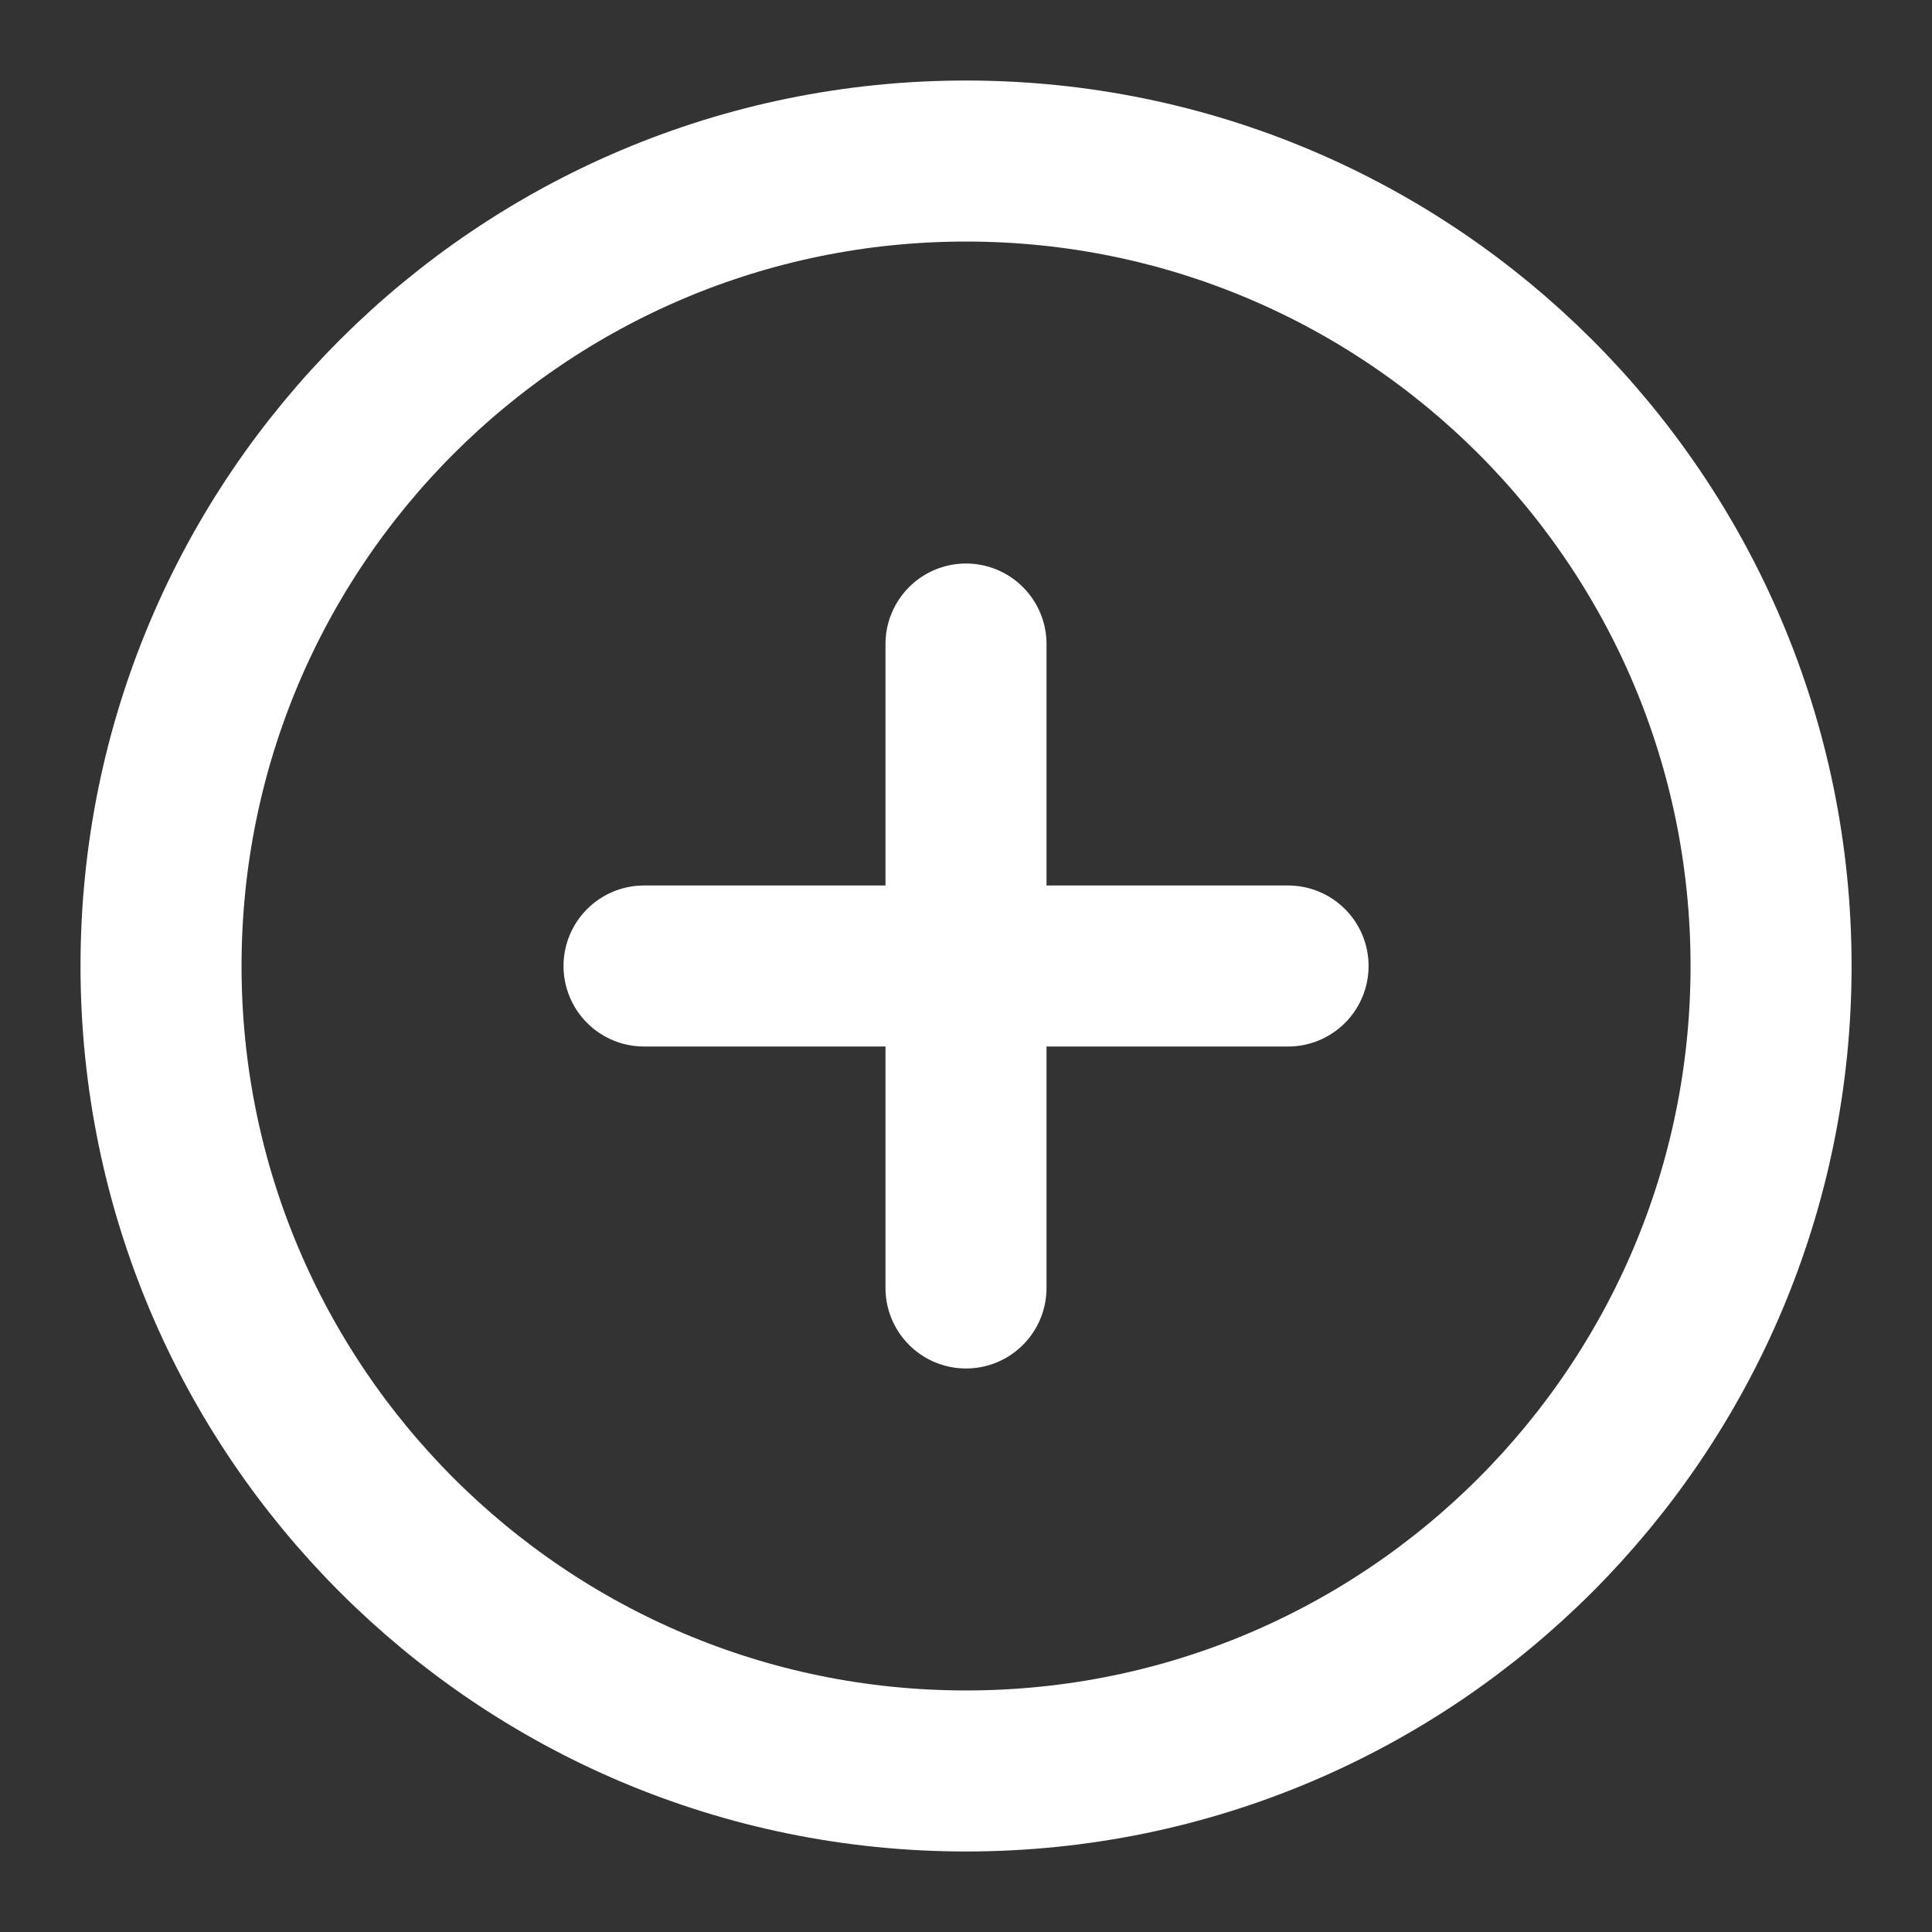
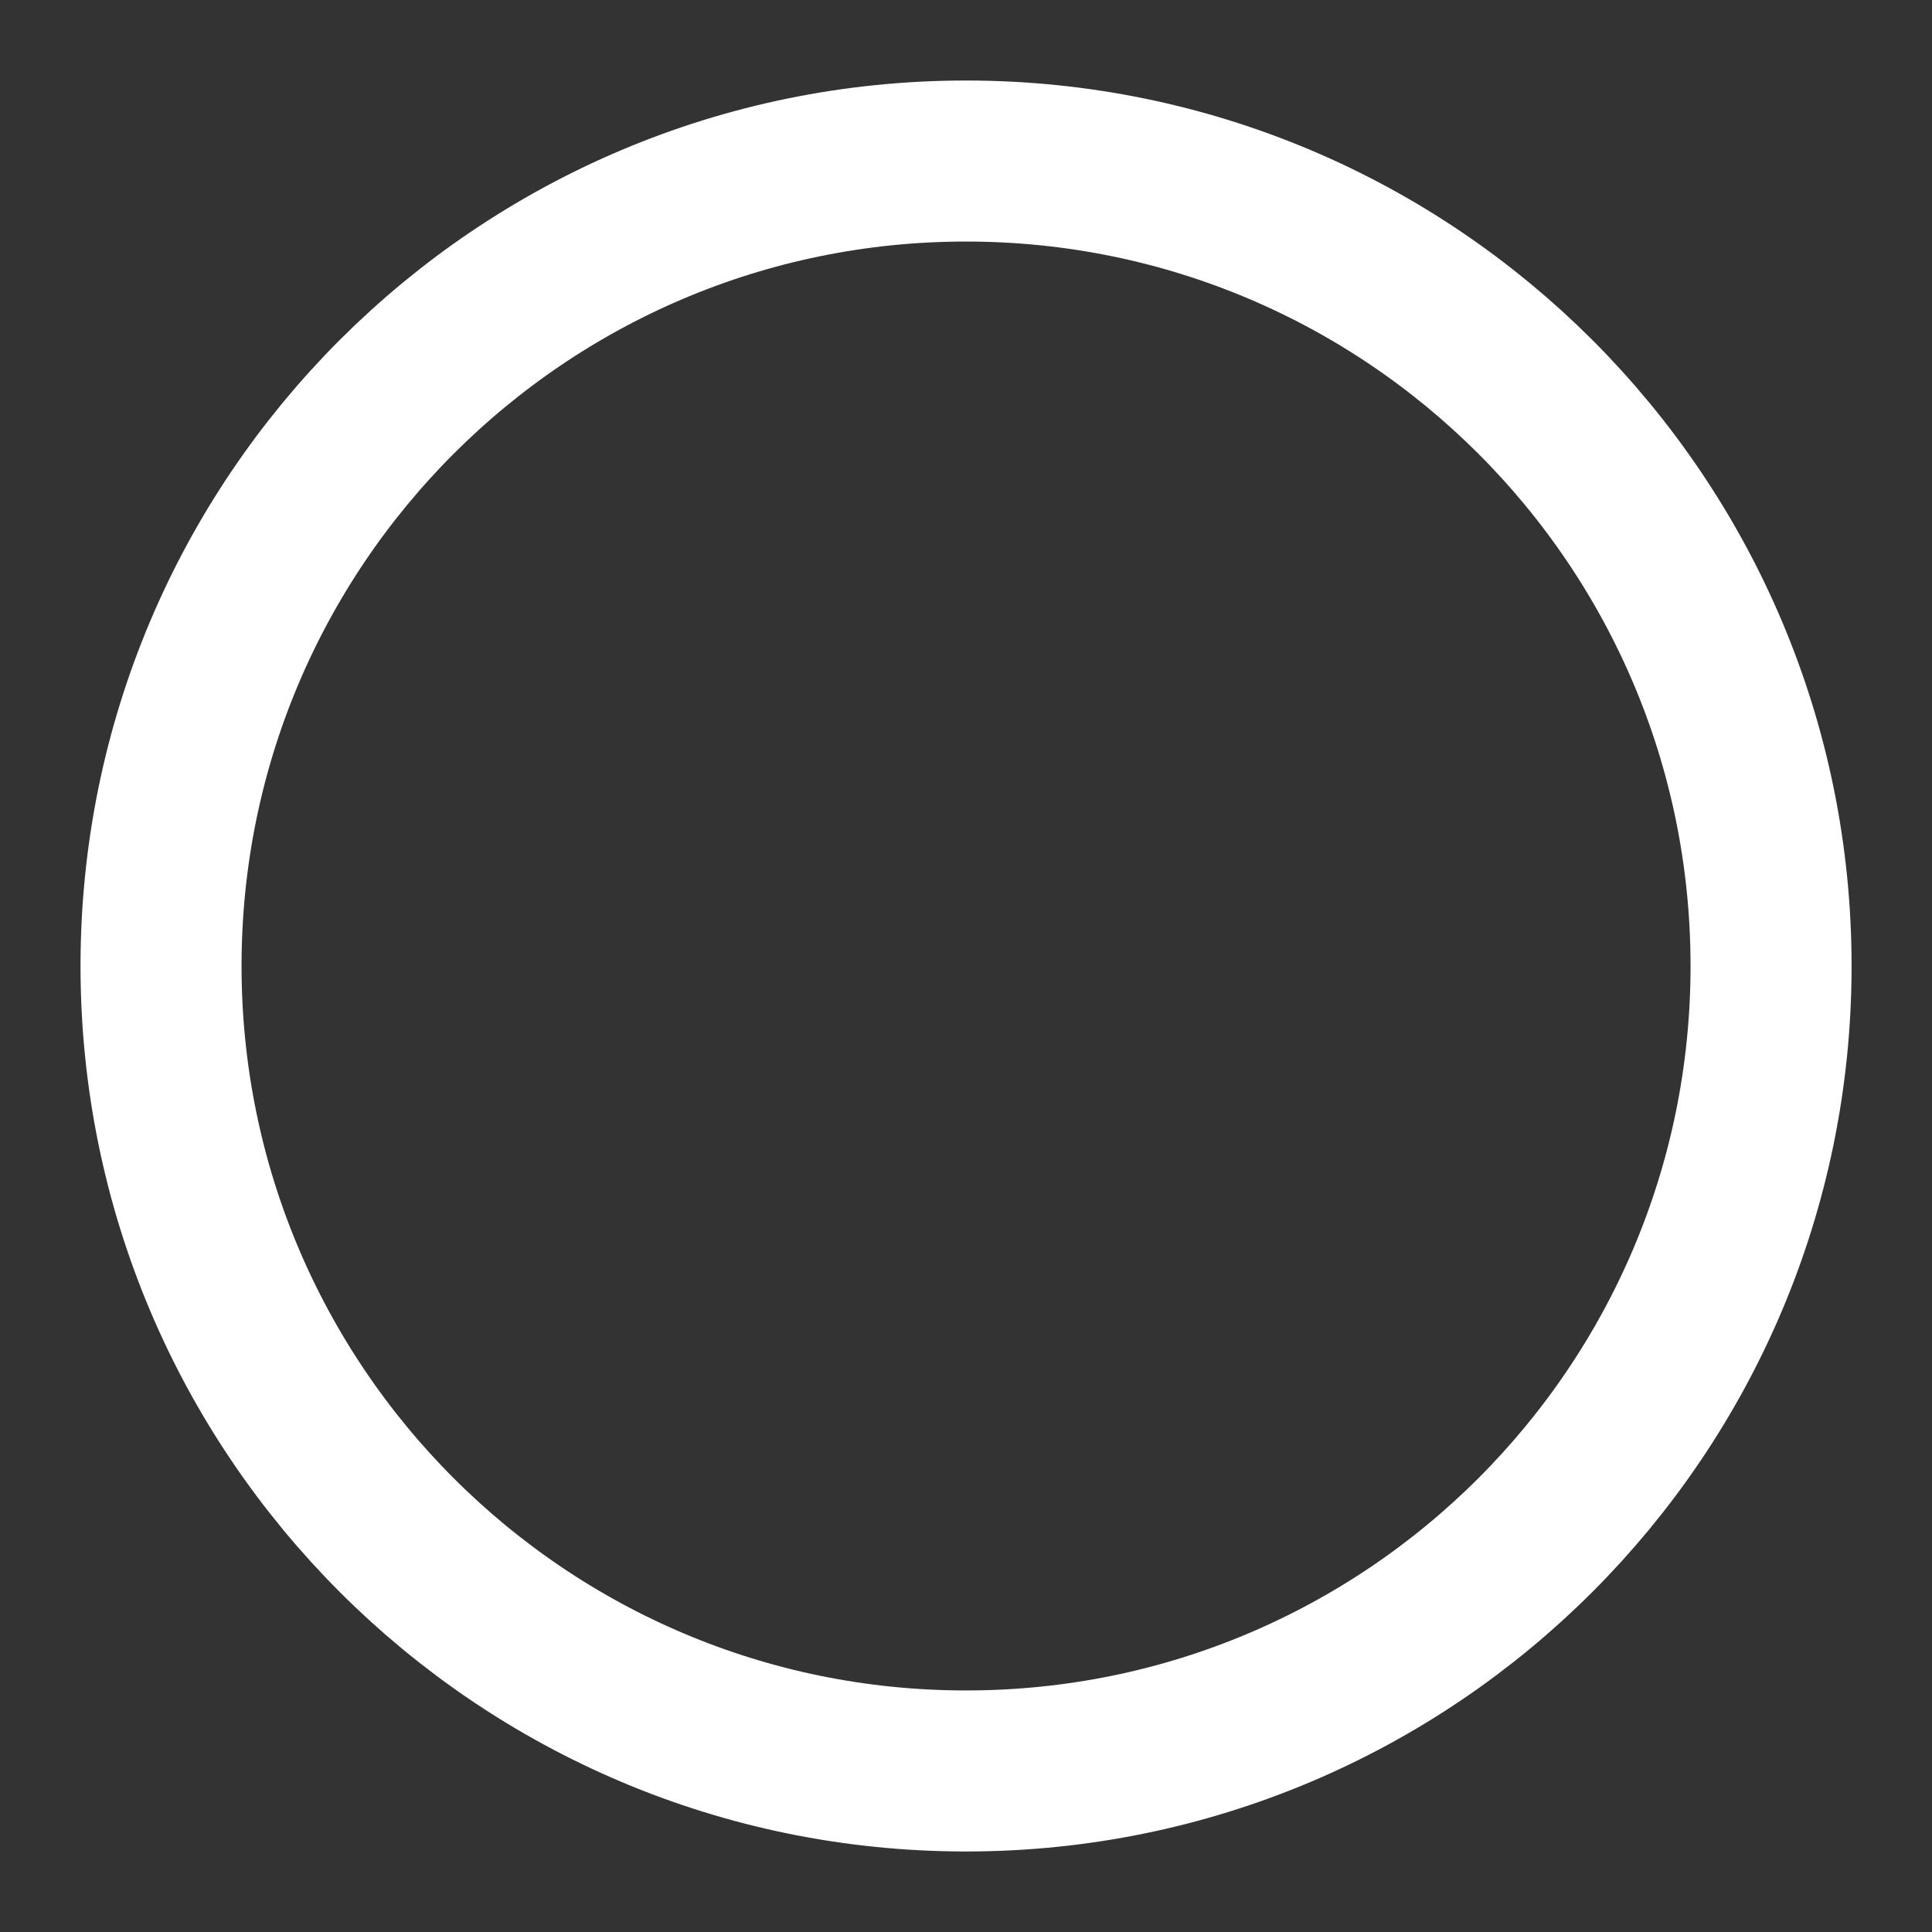
<svg xmlns="http://www.w3.org/2000/svg" width="20" height="20" viewBox="0 0 20 20" fill="none">
  <rect x="0" y="0" width="20" height="20" fill="#333333" stroke="none" />
  <g clip-path="url(#clip0_2344_11998)">
-     <path d="M10 18.333C14.603 18.333 18.334 14.602 18.334 10C18.334 5.397 14.603 1.667 10 1.667C5.398 1.667 1.667 5.397 1.667 10C1.667 14.602 5.398 18.333 10 18.333Z" stroke="white" stroke-width="1.667" stroke-linecap="round" stroke-linejoin="round" />
-     <path d="M10 6.667V13.333" stroke="white" stroke-width="1.667" stroke-linecap="round" stroke-linejoin="round" />
-     <path d="M6.667 10H13.334" stroke="white" stroke-width="1.667" stroke-linecap="round" stroke-linejoin="round" />
+     <path d="M10 18.333C14.603 18.333 18.334 14.602 18.334 10C18.334 5.397 14.603 1.667 10 1.667C5.398 1.667 1.667 5.397 1.667 10C1.667 14.602 5.398 18.333 10 18.333" stroke="white" stroke-width="1.667" stroke-linecap="round" stroke-linejoin="round" />
  </g>
  <defs>
    <clipPath id="clip0_2344_11998">
      <rect width="20" height="20" fill="white" />
    </clipPath>
  </defs>
</svg>